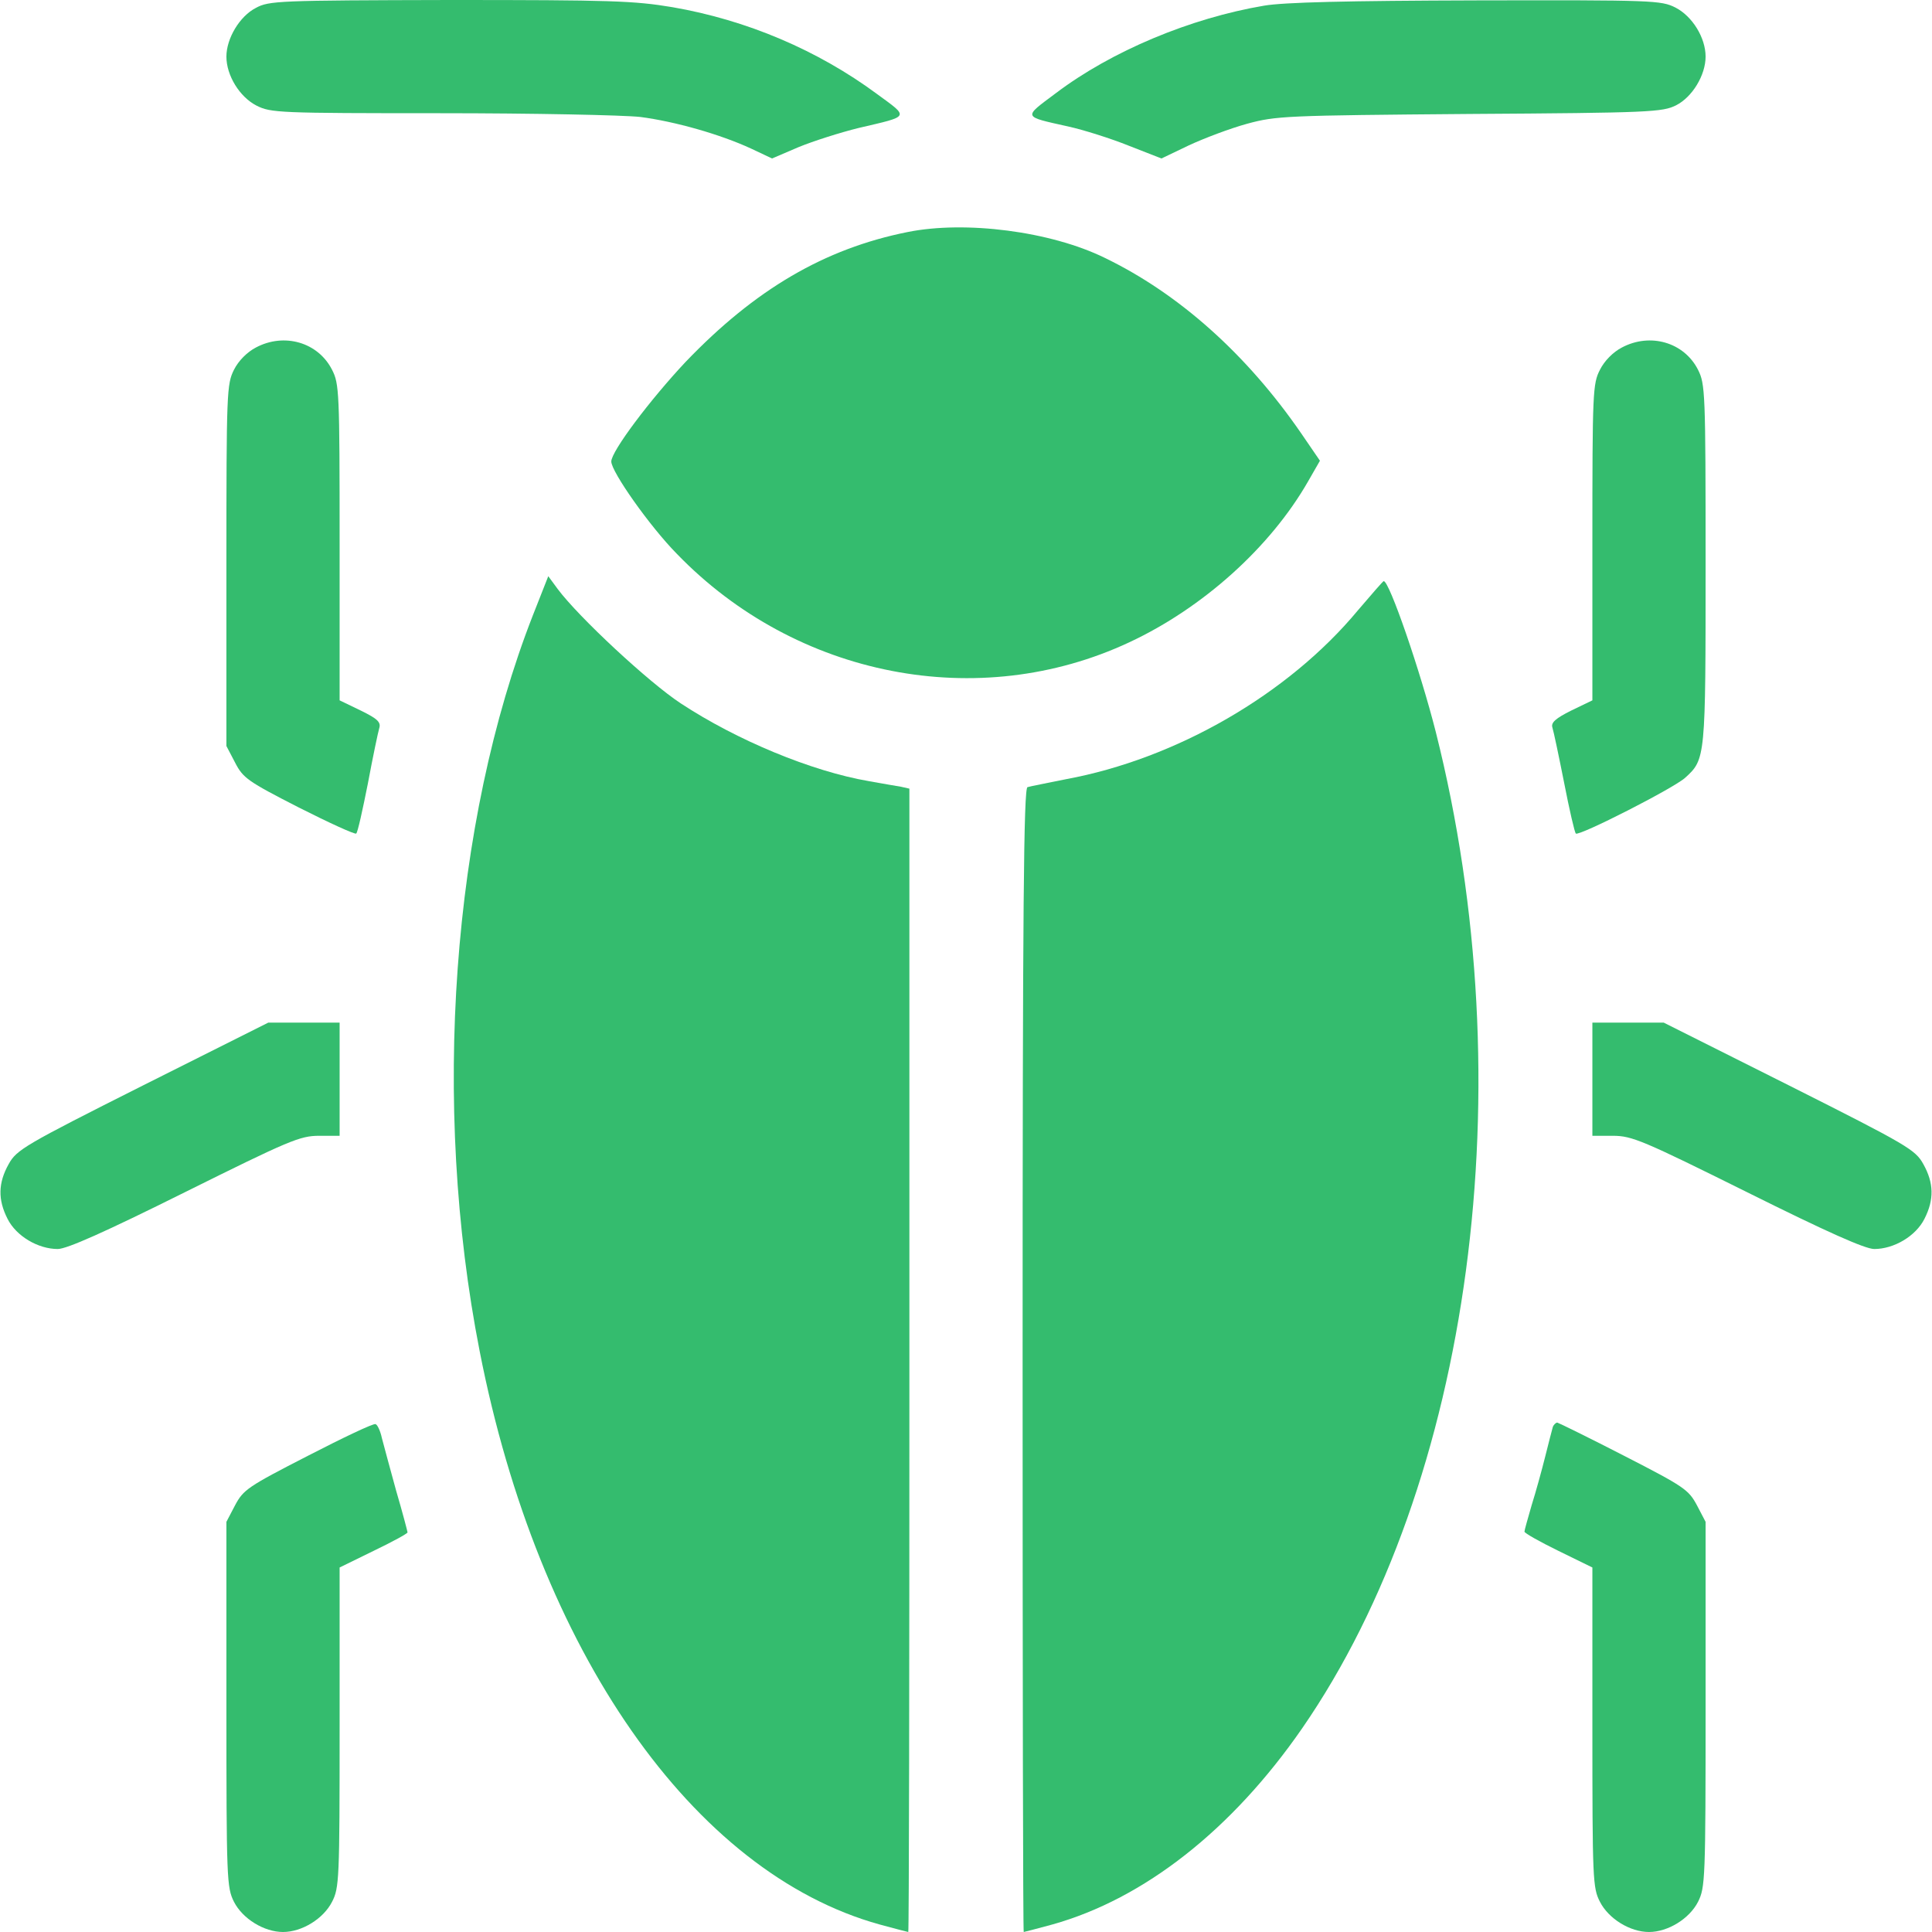
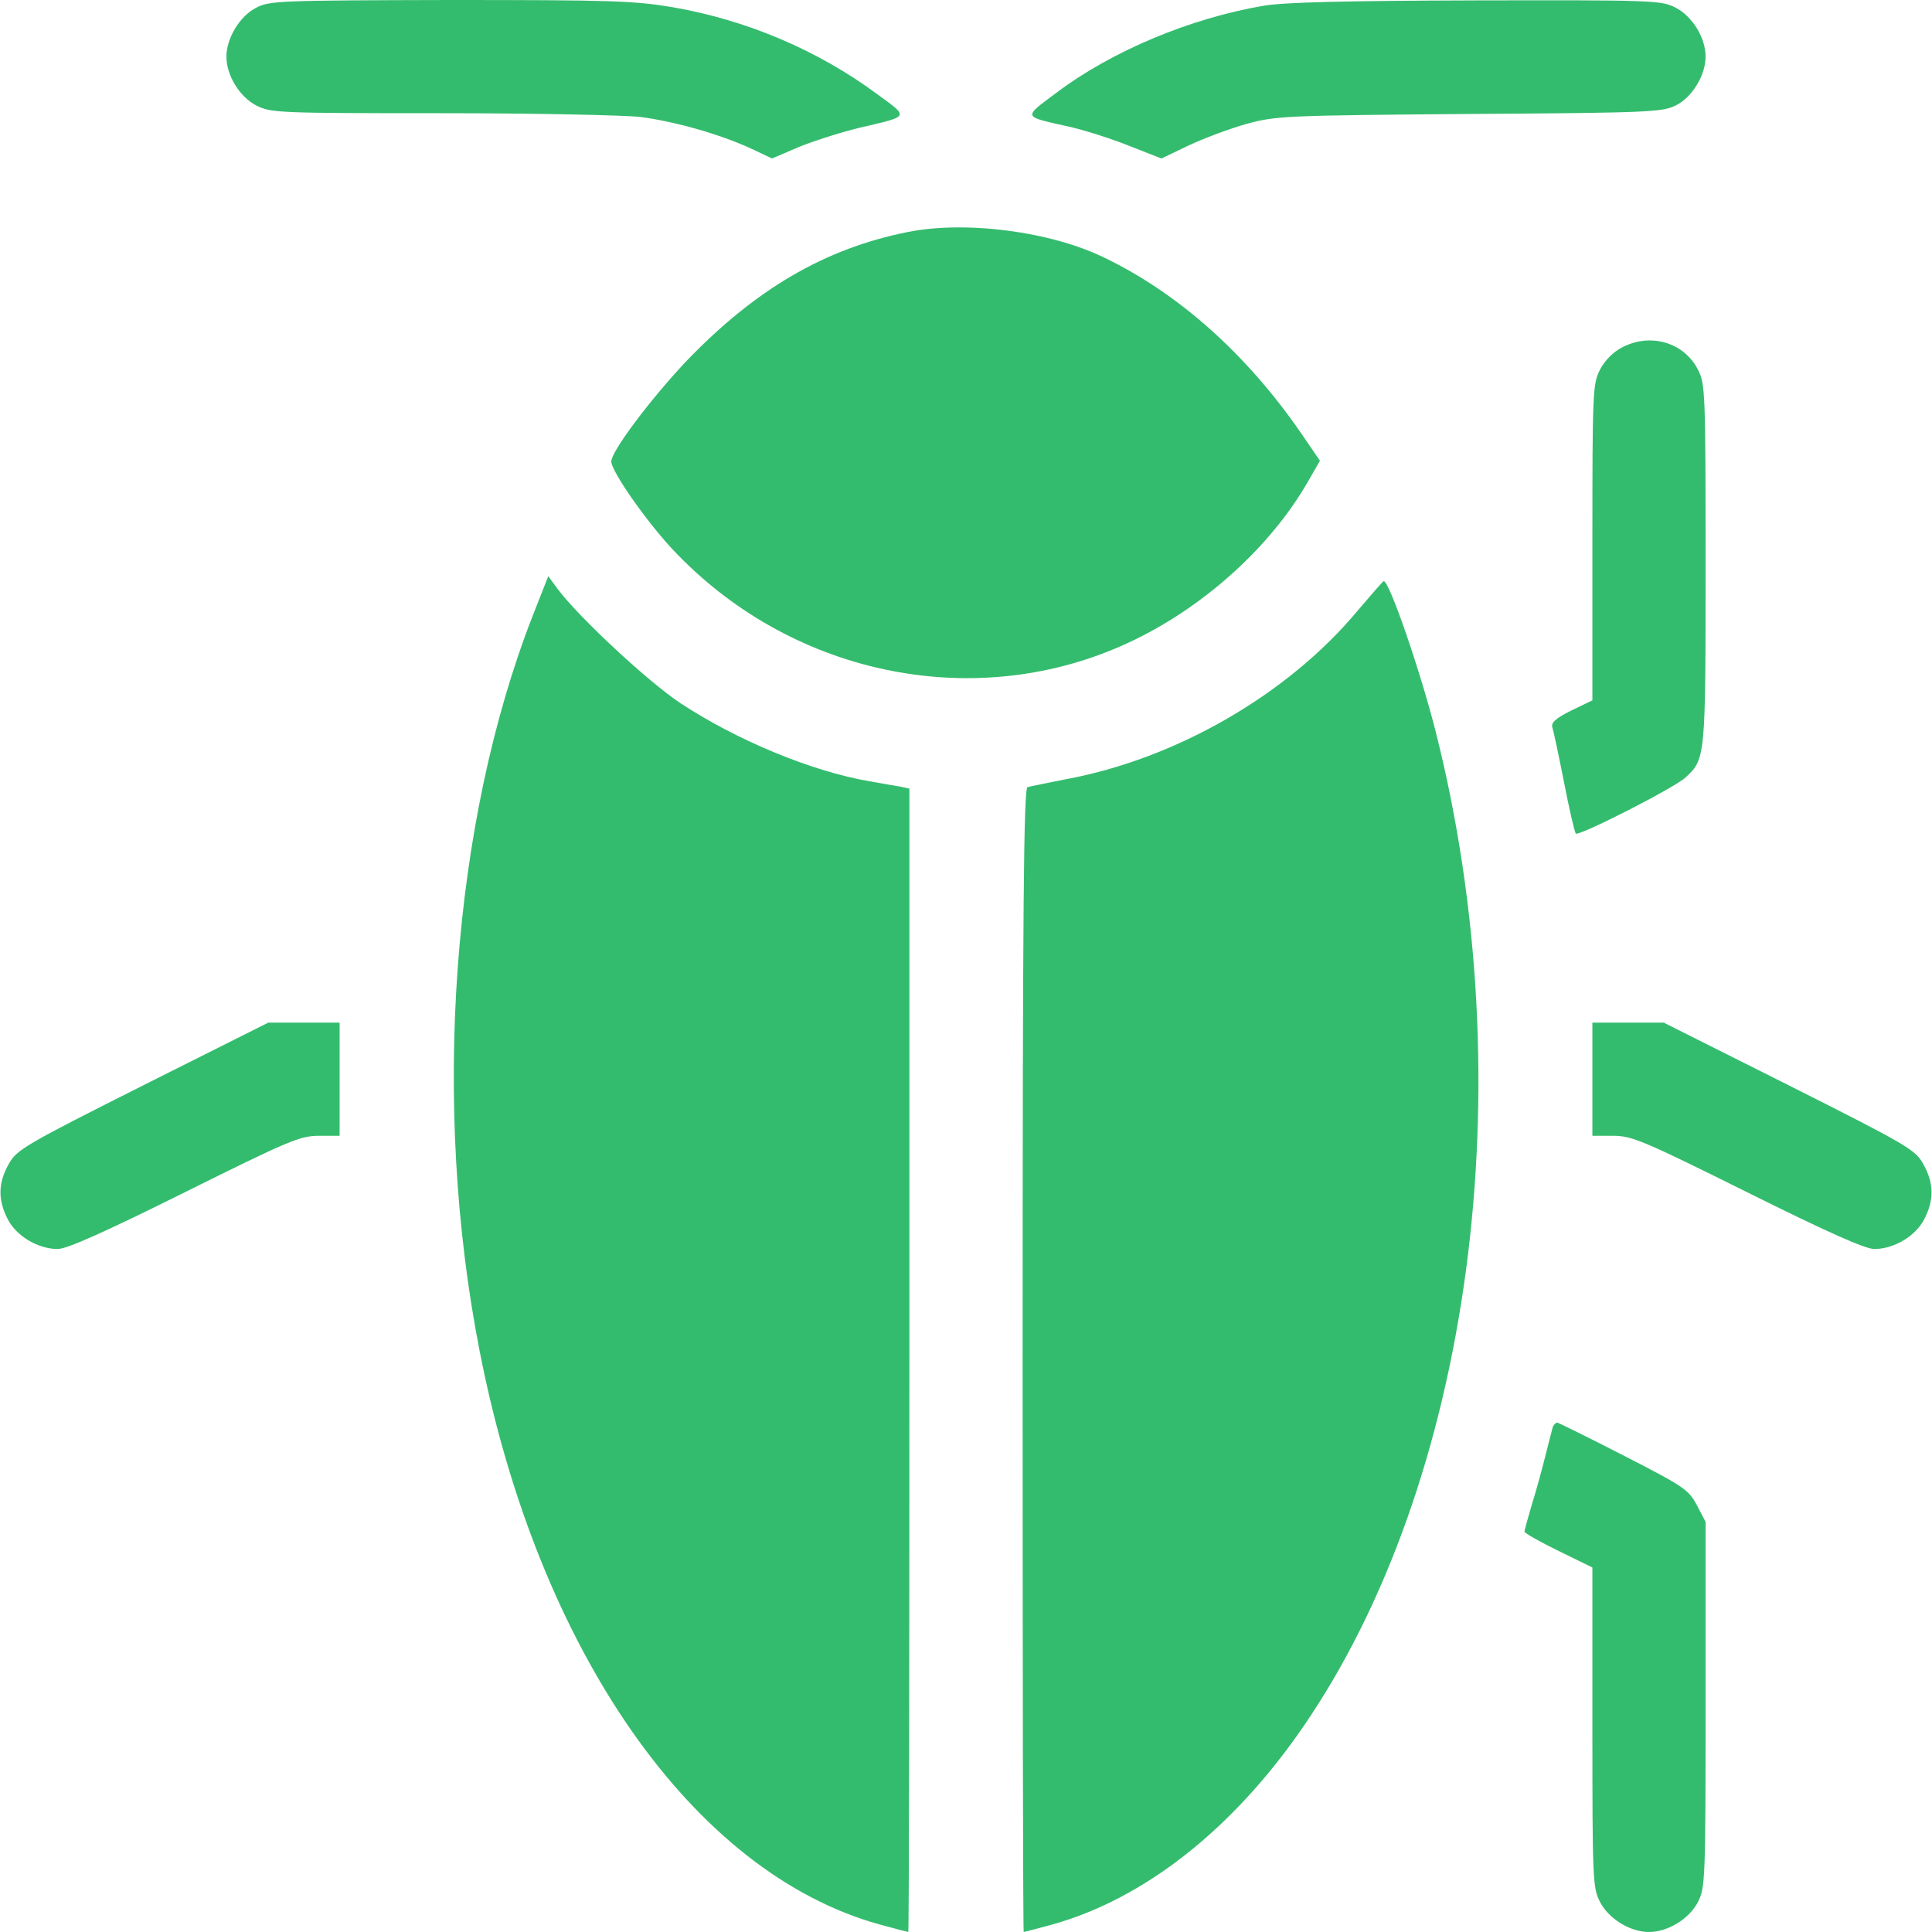
<svg xmlns="http://www.w3.org/2000/svg" width="70" height="70" viewBox="0 0 70 70" fill="none">
  <g clip-path="url(#clip0_198_636)">
    <path d="M9.27 0.287C8.682 0.588 8.203 1.395 8.203 2.051C8.203 2.734 8.682 3.514 9.297 3.828C9.816 4.088 10.09 4.102 15.955 4.102C19.332 4.102 22.586 4.17 23.201 4.238C24.459 4.402 26.1 4.867 27.221 5.387L27.973 5.742L28.93 5.332C29.463 5.113 30.447 4.799 31.117 4.635C32.99 4.197 32.949 4.266 31.773 3.404C29.627 1.818 27.057 0.725 24.363 0.26C22.969 0.027 22.135 0 16.297 0C10.076 0.014 9.748 0.027 9.27 0.287Z" fill="#34BC6E" />
    <path d="M45.801 0.205C43.135 0.656 40.277 1.846 38.254 3.377C37.064 4.266 37.037 4.211 38.691 4.58C39.252 4.703 40.25 5.018 40.892 5.277L42.082 5.742L43.08 5.264C43.641 5.004 44.584 4.648 45.185 4.484C46.238 4.197 46.58 4.184 53.238 4.129C59.801 4.088 60.238 4.061 60.73 3.814C61.318 3.514 61.797 2.721 61.797 2.051C61.797 1.367 61.318 0.588 60.703 0.273C60.184 0.014 59.924 4.76837e-07 53.498 0.014C48.809 0.027 46.525 0.082 45.801 0.205Z" fill="#34BC6E" />
    <path d="M32.881 8.408C29.873 9.01 27.357 10.486 24.842 13.111C23.557 14.479 22.148 16.352 22.148 16.721C22.148 17.09 23.543 19.072 24.527 20.07C28.848 24.541 35.465 25.826 40.92 23.27C43.586 22.025 46.033 19.824 47.4 17.432L47.824 16.693L47.141 15.695C45.172 12.838 42.711 10.637 40.018 9.338C38.062 8.381 34.973 7.984 32.881 8.408Z" fill="#34BC6E" />
-     <path d="M9.27 12.592C8.955 12.756 8.641 13.07 8.477 13.398C8.217 13.918 8.203 14.191 8.203 20.48V27.029L8.518 27.631C8.805 28.191 8.982 28.314 10.828 29.258C11.935 29.818 12.865 30.242 12.906 30.201C12.961 30.16 13.139 29.34 13.33 28.383C13.508 27.426 13.699 26.523 13.74 26.387C13.809 26.168 13.685 26.045 13.07 25.744L12.305 25.375V19.66C12.305 14.191 12.291 13.904 12.031 13.398C11.525 12.4 10.295 12.045 9.27 12.592Z" fill="#34BC6E" />
    <path d="M58.762 12.592C58.447 12.756 58.133 13.07 57.969 13.398C57.709 13.904 57.695 14.191 57.695 19.66V25.375L56.93 25.744C56.355 26.031 56.191 26.182 56.246 26.359C56.287 26.482 56.478 27.385 56.67 28.355C56.861 29.34 57.053 30.16 57.094 30.201C57.203 30.311 60.662 28.547 61.059 28.178C61.797 27.508 61.797 27.467 61.797 20.439C61.797 14.191 61.783 13.918 61.523 13.398C61.018 12.4 59.787 12.045 58.762 12.592Z" fill="#34BC6E" />
    <path d="M19.305 22.299C16.365 29.818 15.627 40.018 17.377 48.945C19.496 59.801 25.102 67.853 31.869 69.727C32.416 69.877 32.895 70 32.908 70C32.936 70 32.949 60.676 32.949 49.287V28.574L32.648 28.506C32.471 28.479 31.938 28.383 31.473 28.301C29.408 27.945 26.701 26.824 24.664 25.484C23.502 24.719 20.973 22.367 20.207 21.342L19.865 20.877L19.305 22.299Z" fill="#34BC6E" />
    <path d="M49.205 22.107C46.676 25.156 42.615 27.494 38.623 28.232C37.953 28.369 37.31 28.492 37.228 28.52C37.092 28.561 37.051 32.826 37.051 49.287C37.051 60.676 37.065 70 37.092 70C37.105 70 37.584 69.877 38.131 69.727C41.453 68.797 44.639 66.295 47.182 62.617C53.32 53.73 55.248 39.32 52.022 26.523C51.461 24.309 50.34 21.055 50.135 21.055C50.107 21.055 49.697 21.533 49.205 22.107Z" fill="#34BC6E" />
    <path d="M5.168 39.334C0.875 41.494 0.602 41.658 0.314 42.178C-0.068 42.861 -0.082 43.463 0.273 44.16C0.588 44.789 1.381 45.254 2.092 45.254C2.42 45.254 3.801 44.639 6.686 43.203C10.486 41.316 10.869 41.152 11.566 41.152H12.305V39.102V37.051H11.02H9.721L5.168 39.334Z" fill="#34BC6E" />
    <path d="M57.695 39.102V41.152H58.434C59.131 41.152 59.514 41.316 63.315 43.203C66.199 44.639 67.58 45.254 67.908 45.254C68.619 45.254 69.412 44.789 69.727 44.16C70.082 43.463 70.068 42.861 69.686 42.178C69.398 41.658 69.125 41.494 64.832 39.334L60.279 37.051H58.98H57.695V39.102Z" fill="#34BC6E" />
-     <path d="M11.156 52.746C8.969 53.867 8.818 53.977 8.518 54.537L8.203 55.139V61.756C8.203 68.113 8.217 68.387 8.477 68.906C8.791 69.522 9.57 70 10.254 70C10.938 70 11.717 69.522 12.031 68.906C12.291 68.4 12.305 68.113 12.305 62.576V56.793L13.535 56.191C14.219 55.863 14.766 55.562 14.766 55.522C14.766 55.494 14.588 54.81 14.355 54.018C14.137 53.225 13.904 52.363 13.836 52.103C13.781 51.844 13.672 51.611 13.604 51.598C13.521 51.57 12.428 52.09 11.156 52.746Z" fill="#34BC6E" />
    <path d="M56.26 51.707C56.232 51.803 56.109 52.281 55.986 52.773C55.863 53.266 55.645 54.059 55.494 54.537C55.357 55.016 55.234 55.44 55.234 55.494C55.234 55.549 55.795 55.863 56.465 56.191L57.695 56.793V62.576C57.695 68.113 57.709 68.4 57.969 68.906C58.283 69.522 59.062 70 59.746 70C60.43 70 61.209 69.522 61.523 68.906C61.783 68.387 61.797 68.113 61.797 61.756V55.139L61.482 54.537C61.182 53.977 61.031 53.867 58.844 52.746C57.572 52.09 56.478 51.557 56.424 51.543C56.369 51.543 56.287 51.625 56.26 51.707Z" fill="#34BC6E" />
  </g>
  <defs>
    <clipPath id="clip0_198_636">
      <rect width="70" height="70" fill="white" />
    </clipPath>
  </defs>
</svg>